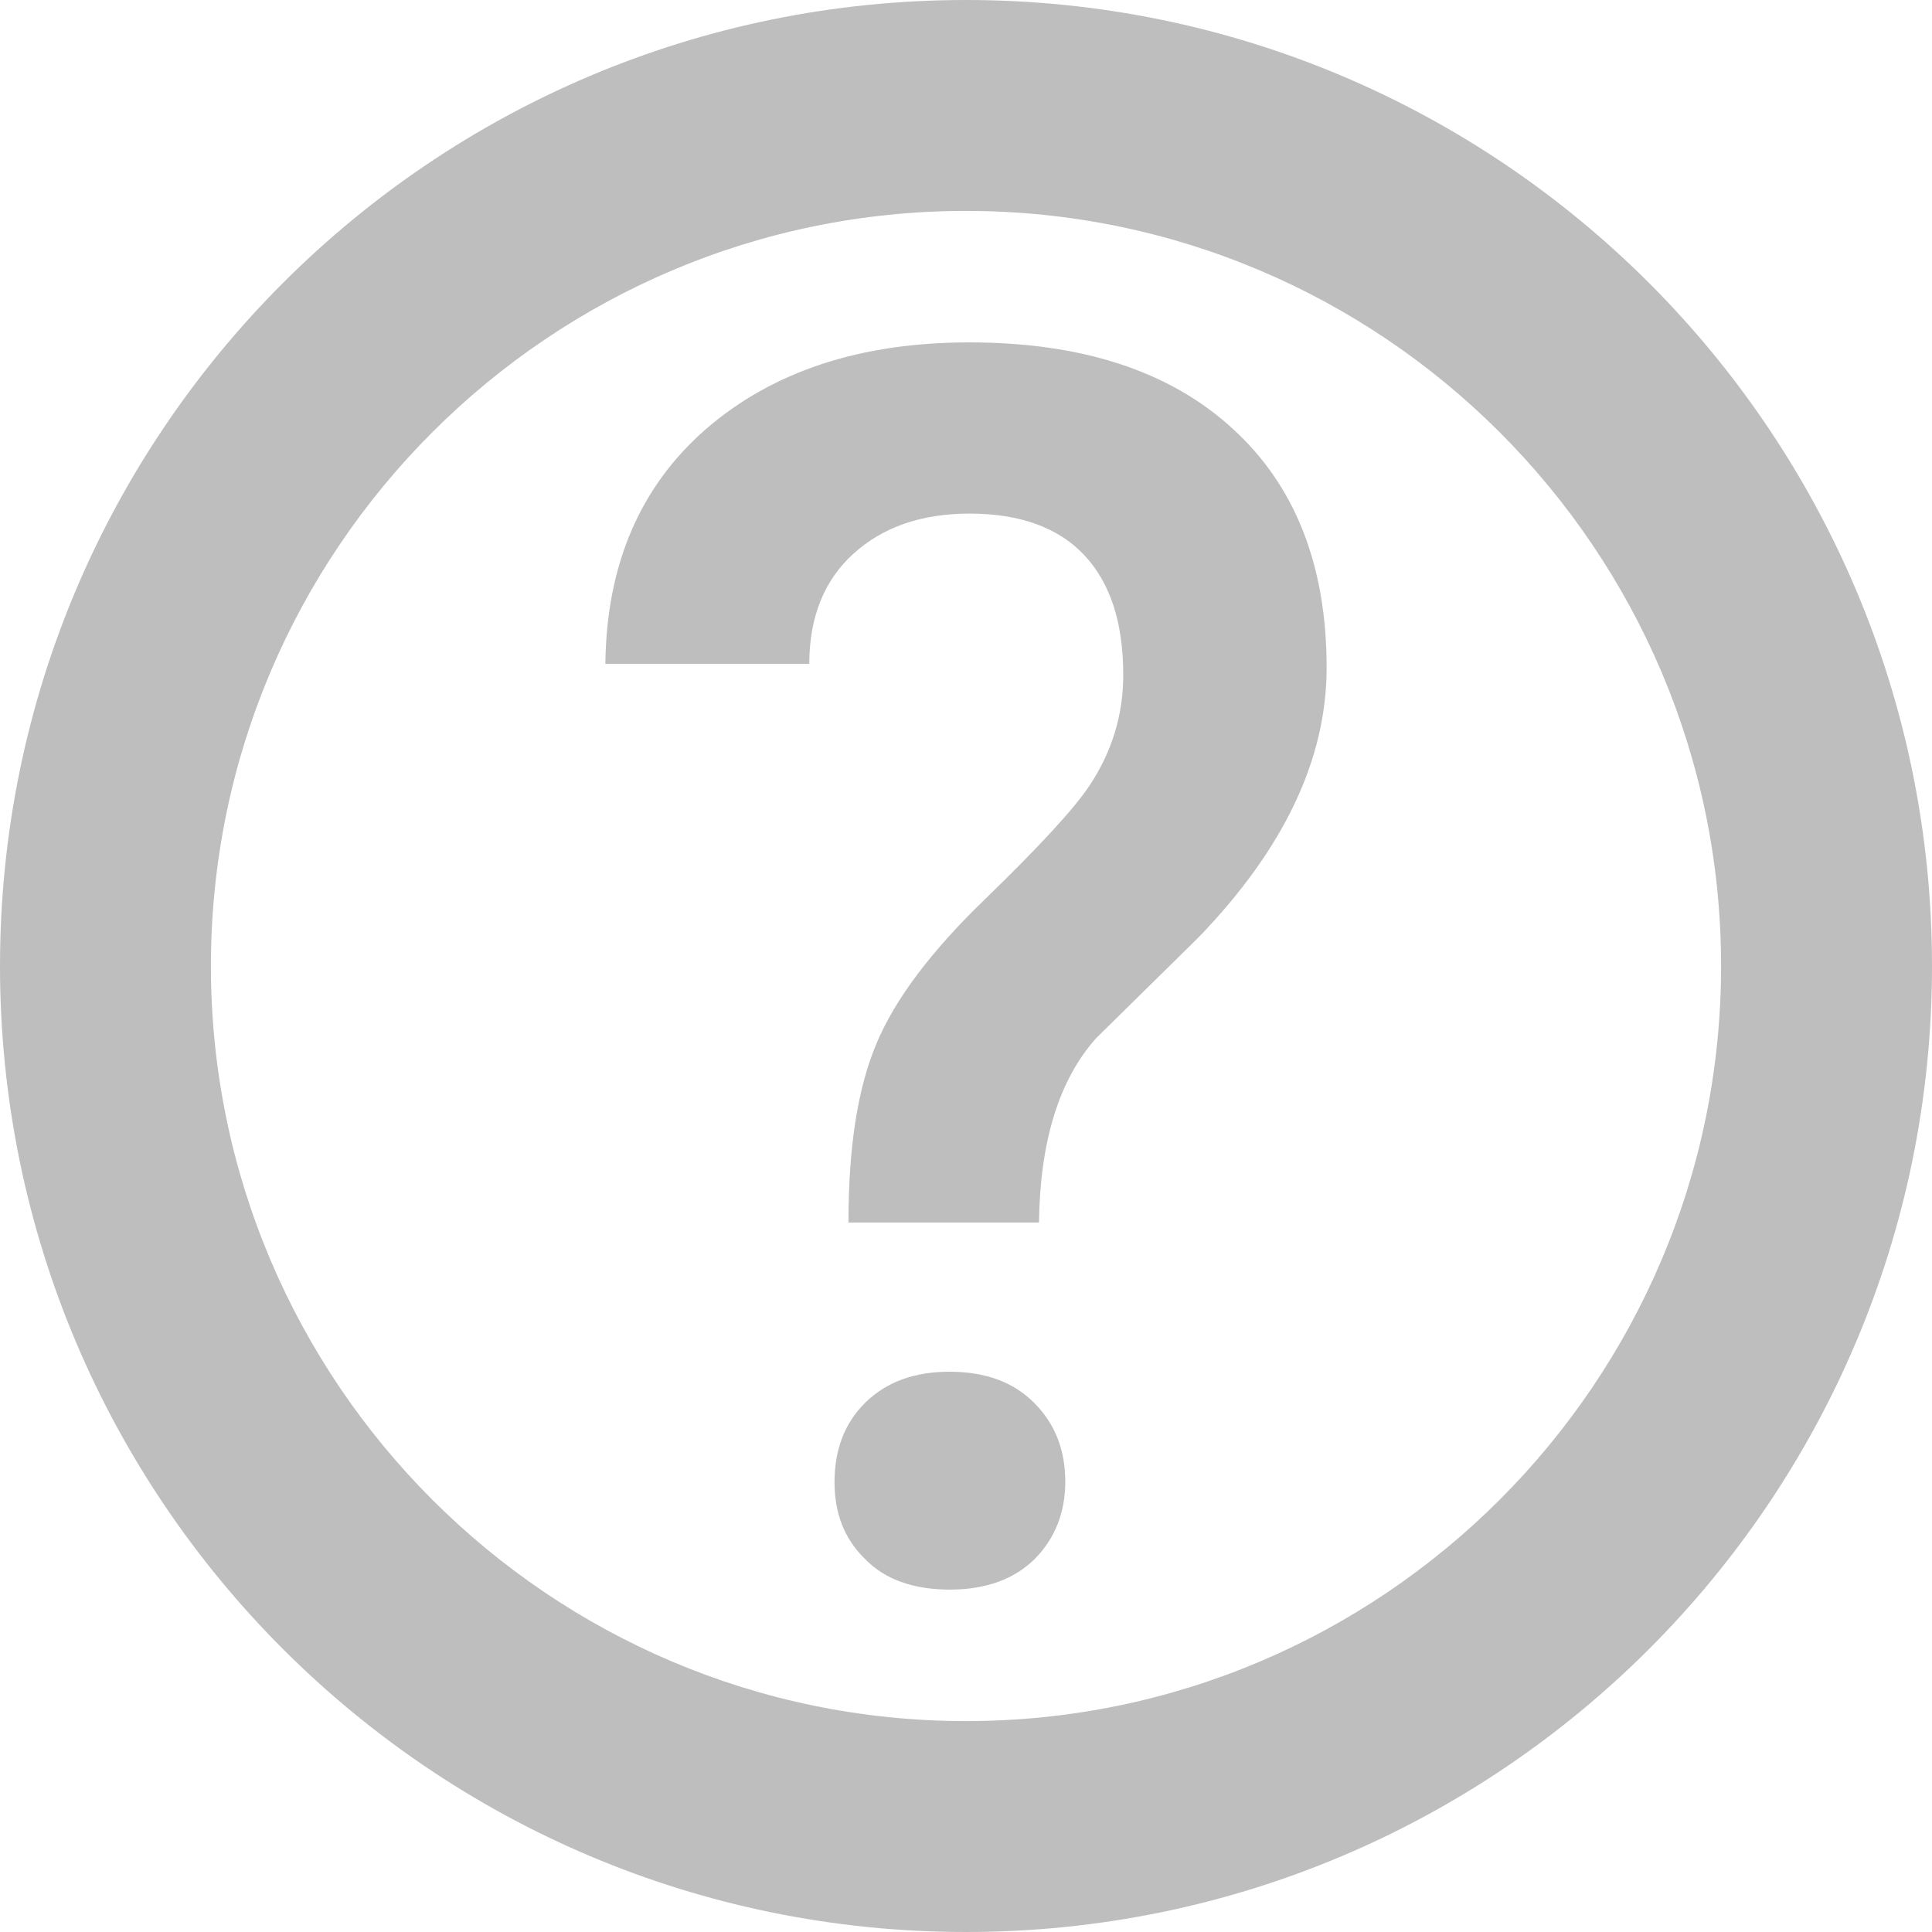
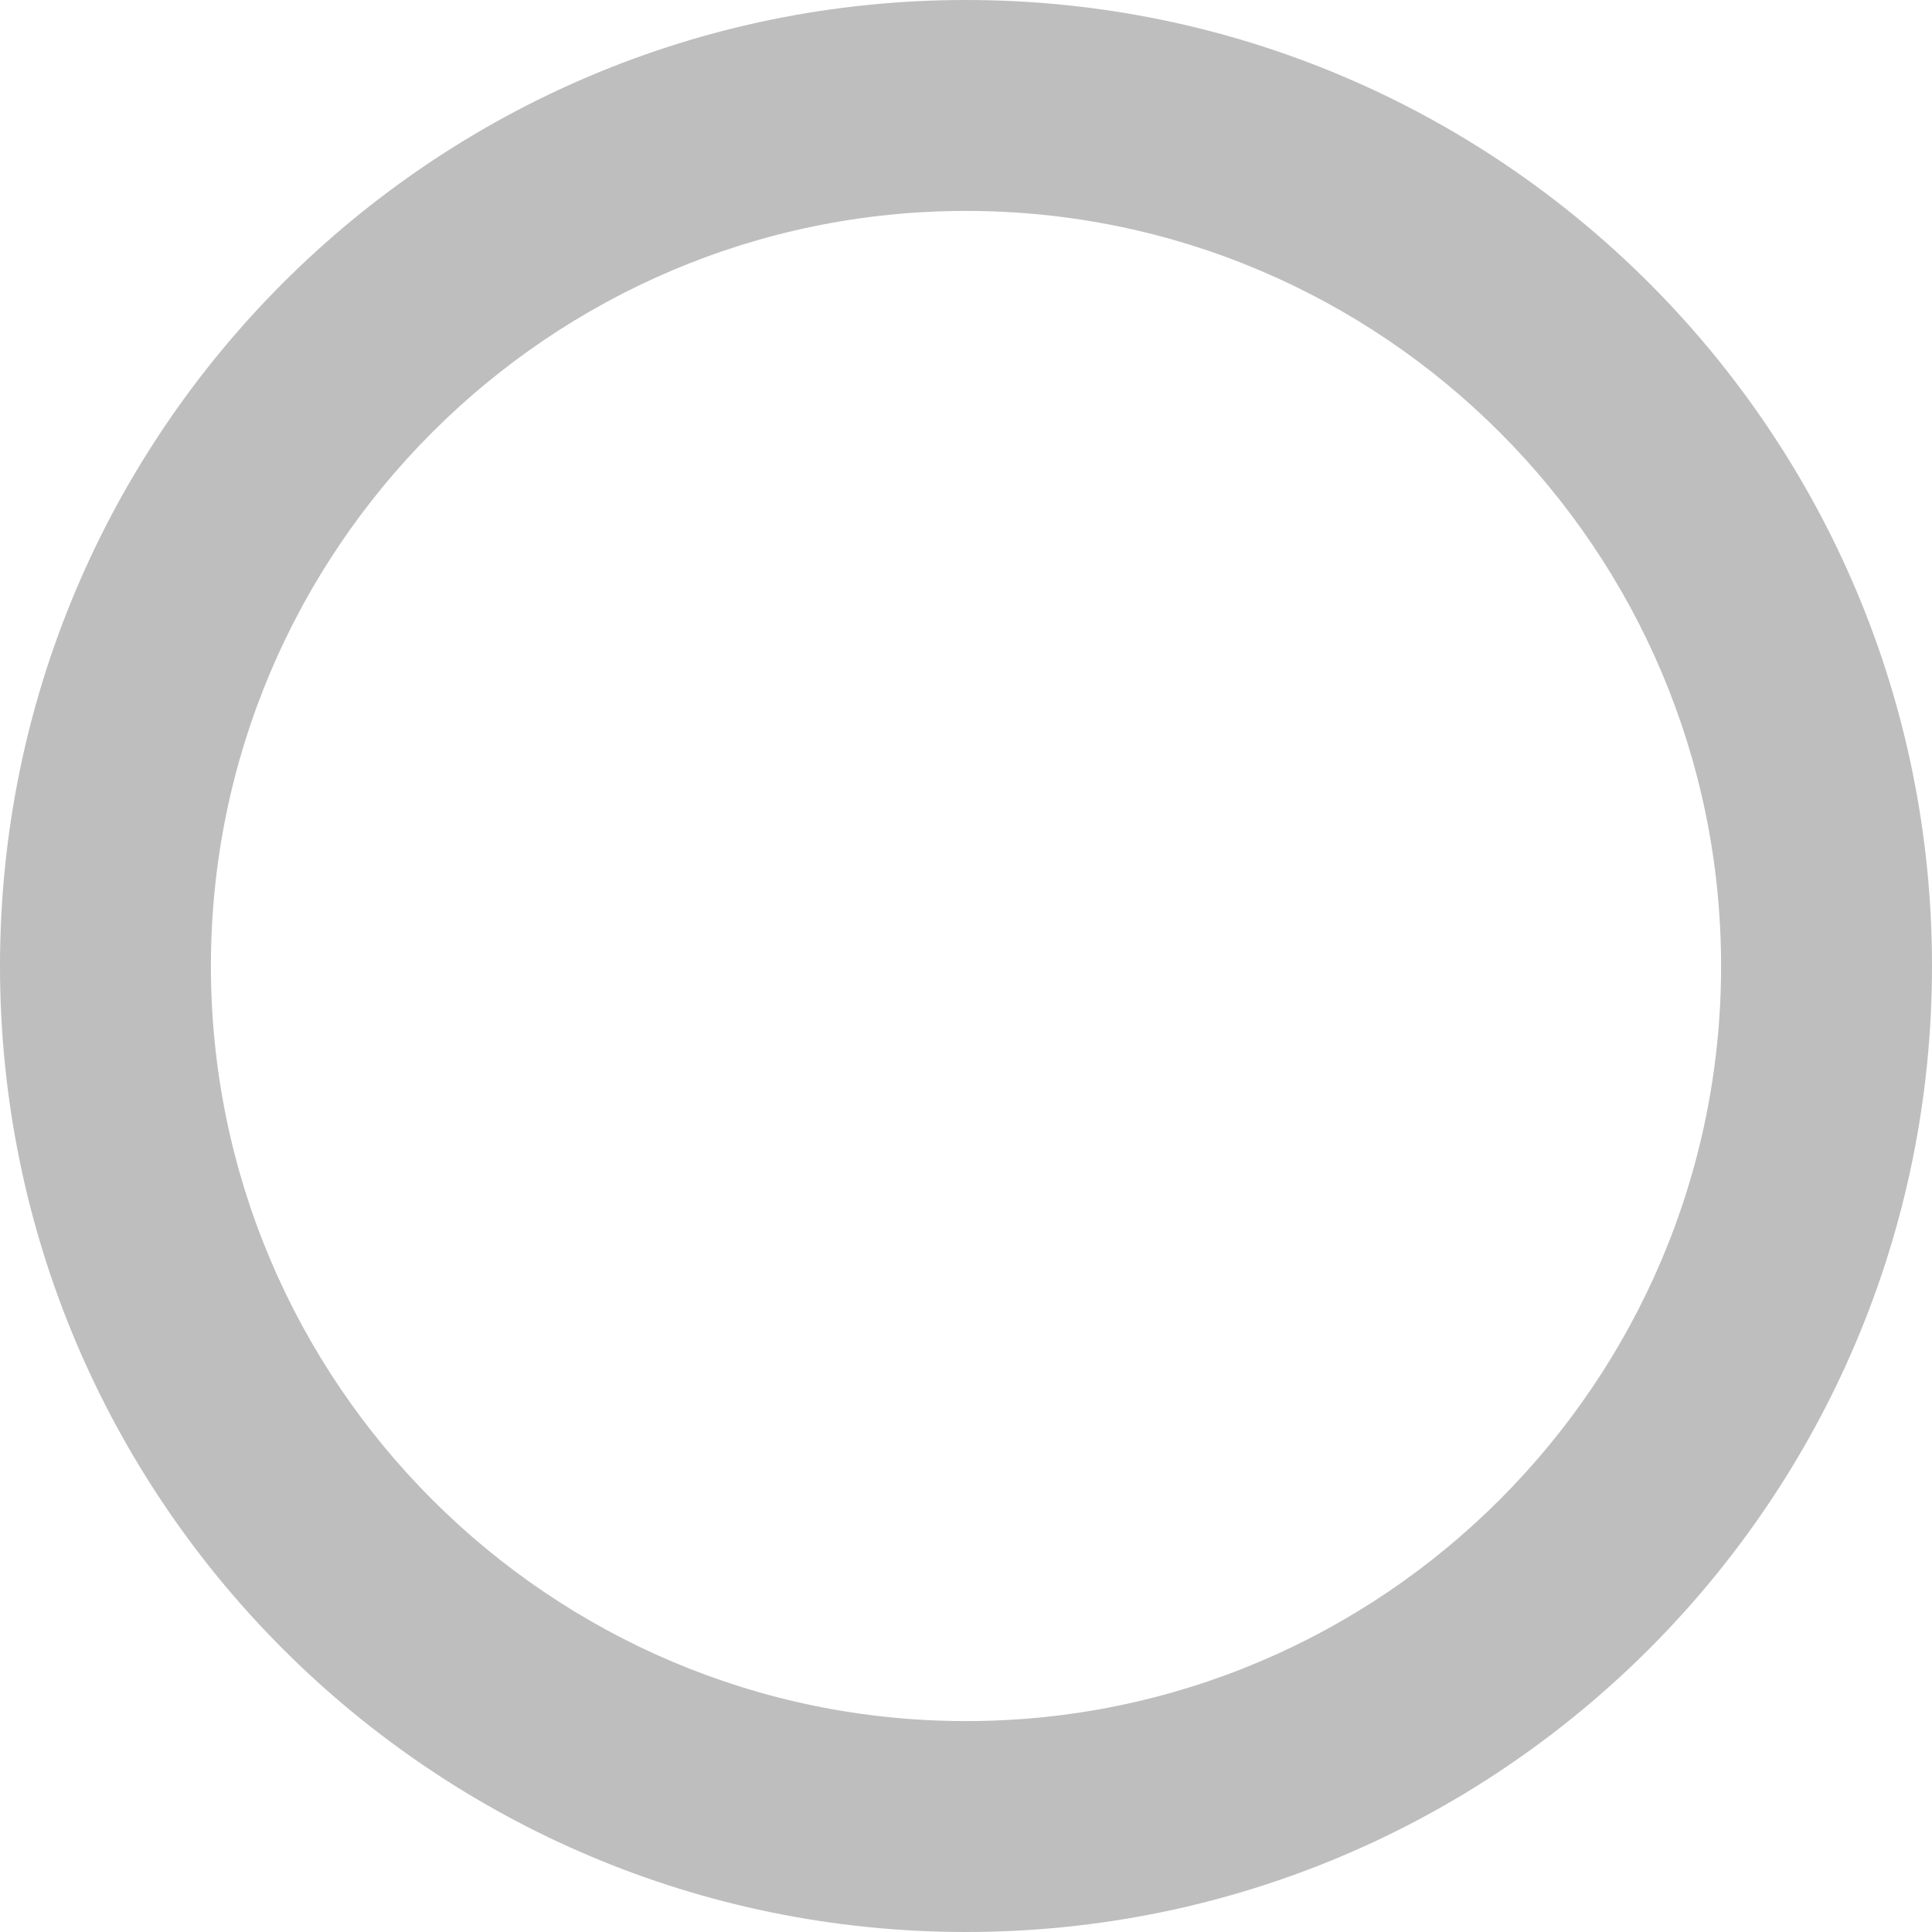
<svg xmlns="http://www.w3.org/2000/svg" version="1.1" id="Layer_1" x="0px" y="0px" viewBox="0 0 36 36" style="enable-background:new 0 0 36 36;" xml:space="preserve">
  <style type="text/css">
	.st0{fill:#BFBEBE;}
</style>
  <g>
    <path class="st0" d="M18,3.93c7.76,0,14.07,6.31,14.07,14.07S25.76,32.07,18,32.07S3.93,25.76,3.93,18S10.24,3.93,18,3.93 M18,0   C8.06,0,0,8.06,0,18l0,0c0,9.94,8.06,18,18,18s18-8.06,18-18l0,0C36,8.06,27.94,0,18,0L18,0z" />
    <g>
-       <path class="st0" d="M15.81,22.77c0-1.39,0.17-2.49,0.52-3.32c0.34-0.82,1.02-1.73,2.04-2.71c1.02-0.99,1.66-1.69,1.93-2.1    c0.42-0.63,0.63-1.32,0.63-2.06c0-0.98-0.24-1.72-0.73-2.24c-0.48-0.51-1.2-0.77-2.13-0.77c-0.9,0-1.62,0.25-2.17,0.75    c-0.55,0.5-0.82,1.19-0.82,2.05h-3.8c0.02-1.85,0.65-3.31,1.88-4.38c1.24-1.07,2.87-1.61,4.9-1.61c2.09,0,3.73,0.53,4.9,1.6    c1.17,1.06,1.76,2.55,1.76,4.46c0,1.7-0.79,3.37-2.38,5.02l-1.92,1.89c-0.69,0.78-1.04,1.92-1.06,3.43h-3.55V22.77z M15.55,27.62    c0-0.61,0.19-1.11,0.58-1.49c0.39-0.38,0.91-0.57,1.56-0.57c0.67,0,1.19,0.19,1.58,0.58s0.58,0.88,0.58,1.47    c0,0.57-0.19,1.05-0.56,1.43c-0.38,0.38-0.91,0.58-1.59,0.58s-1.22-0.19-1.59-0.58C15.73,28.67,15.55,28.19,15.55,27.62z" />
-     </g>
+       </g>
  </g>
</svg>